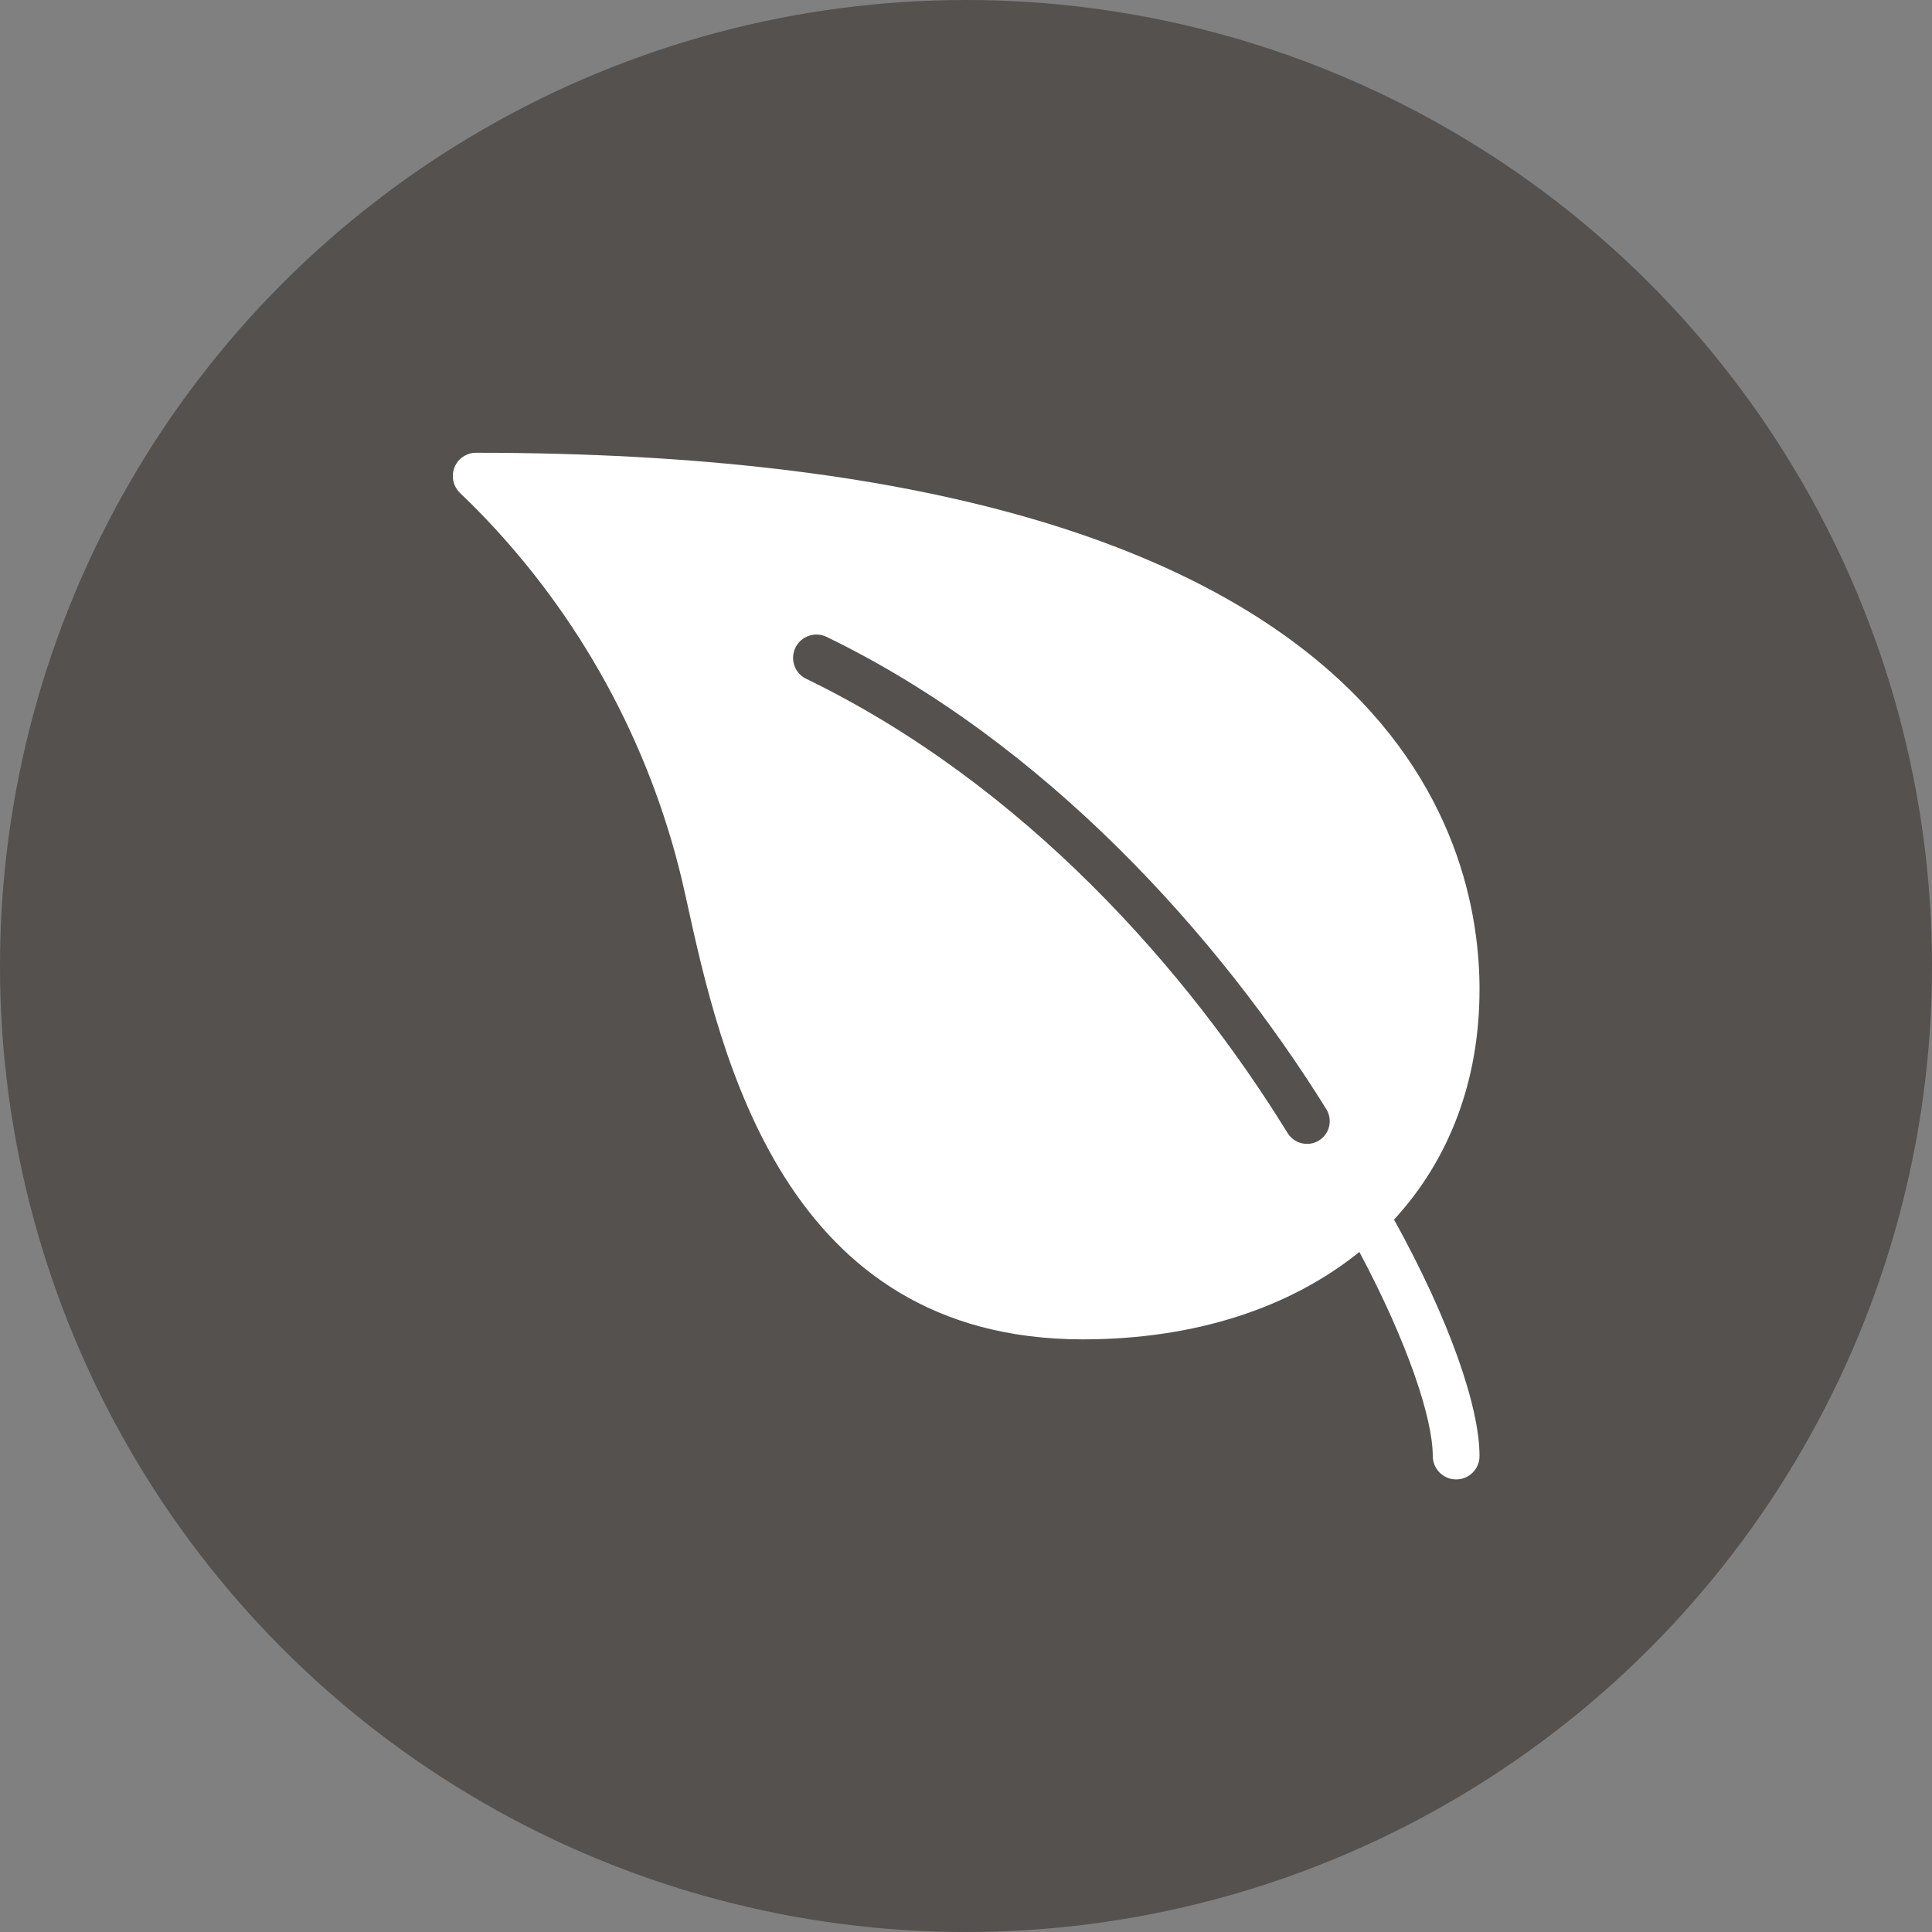
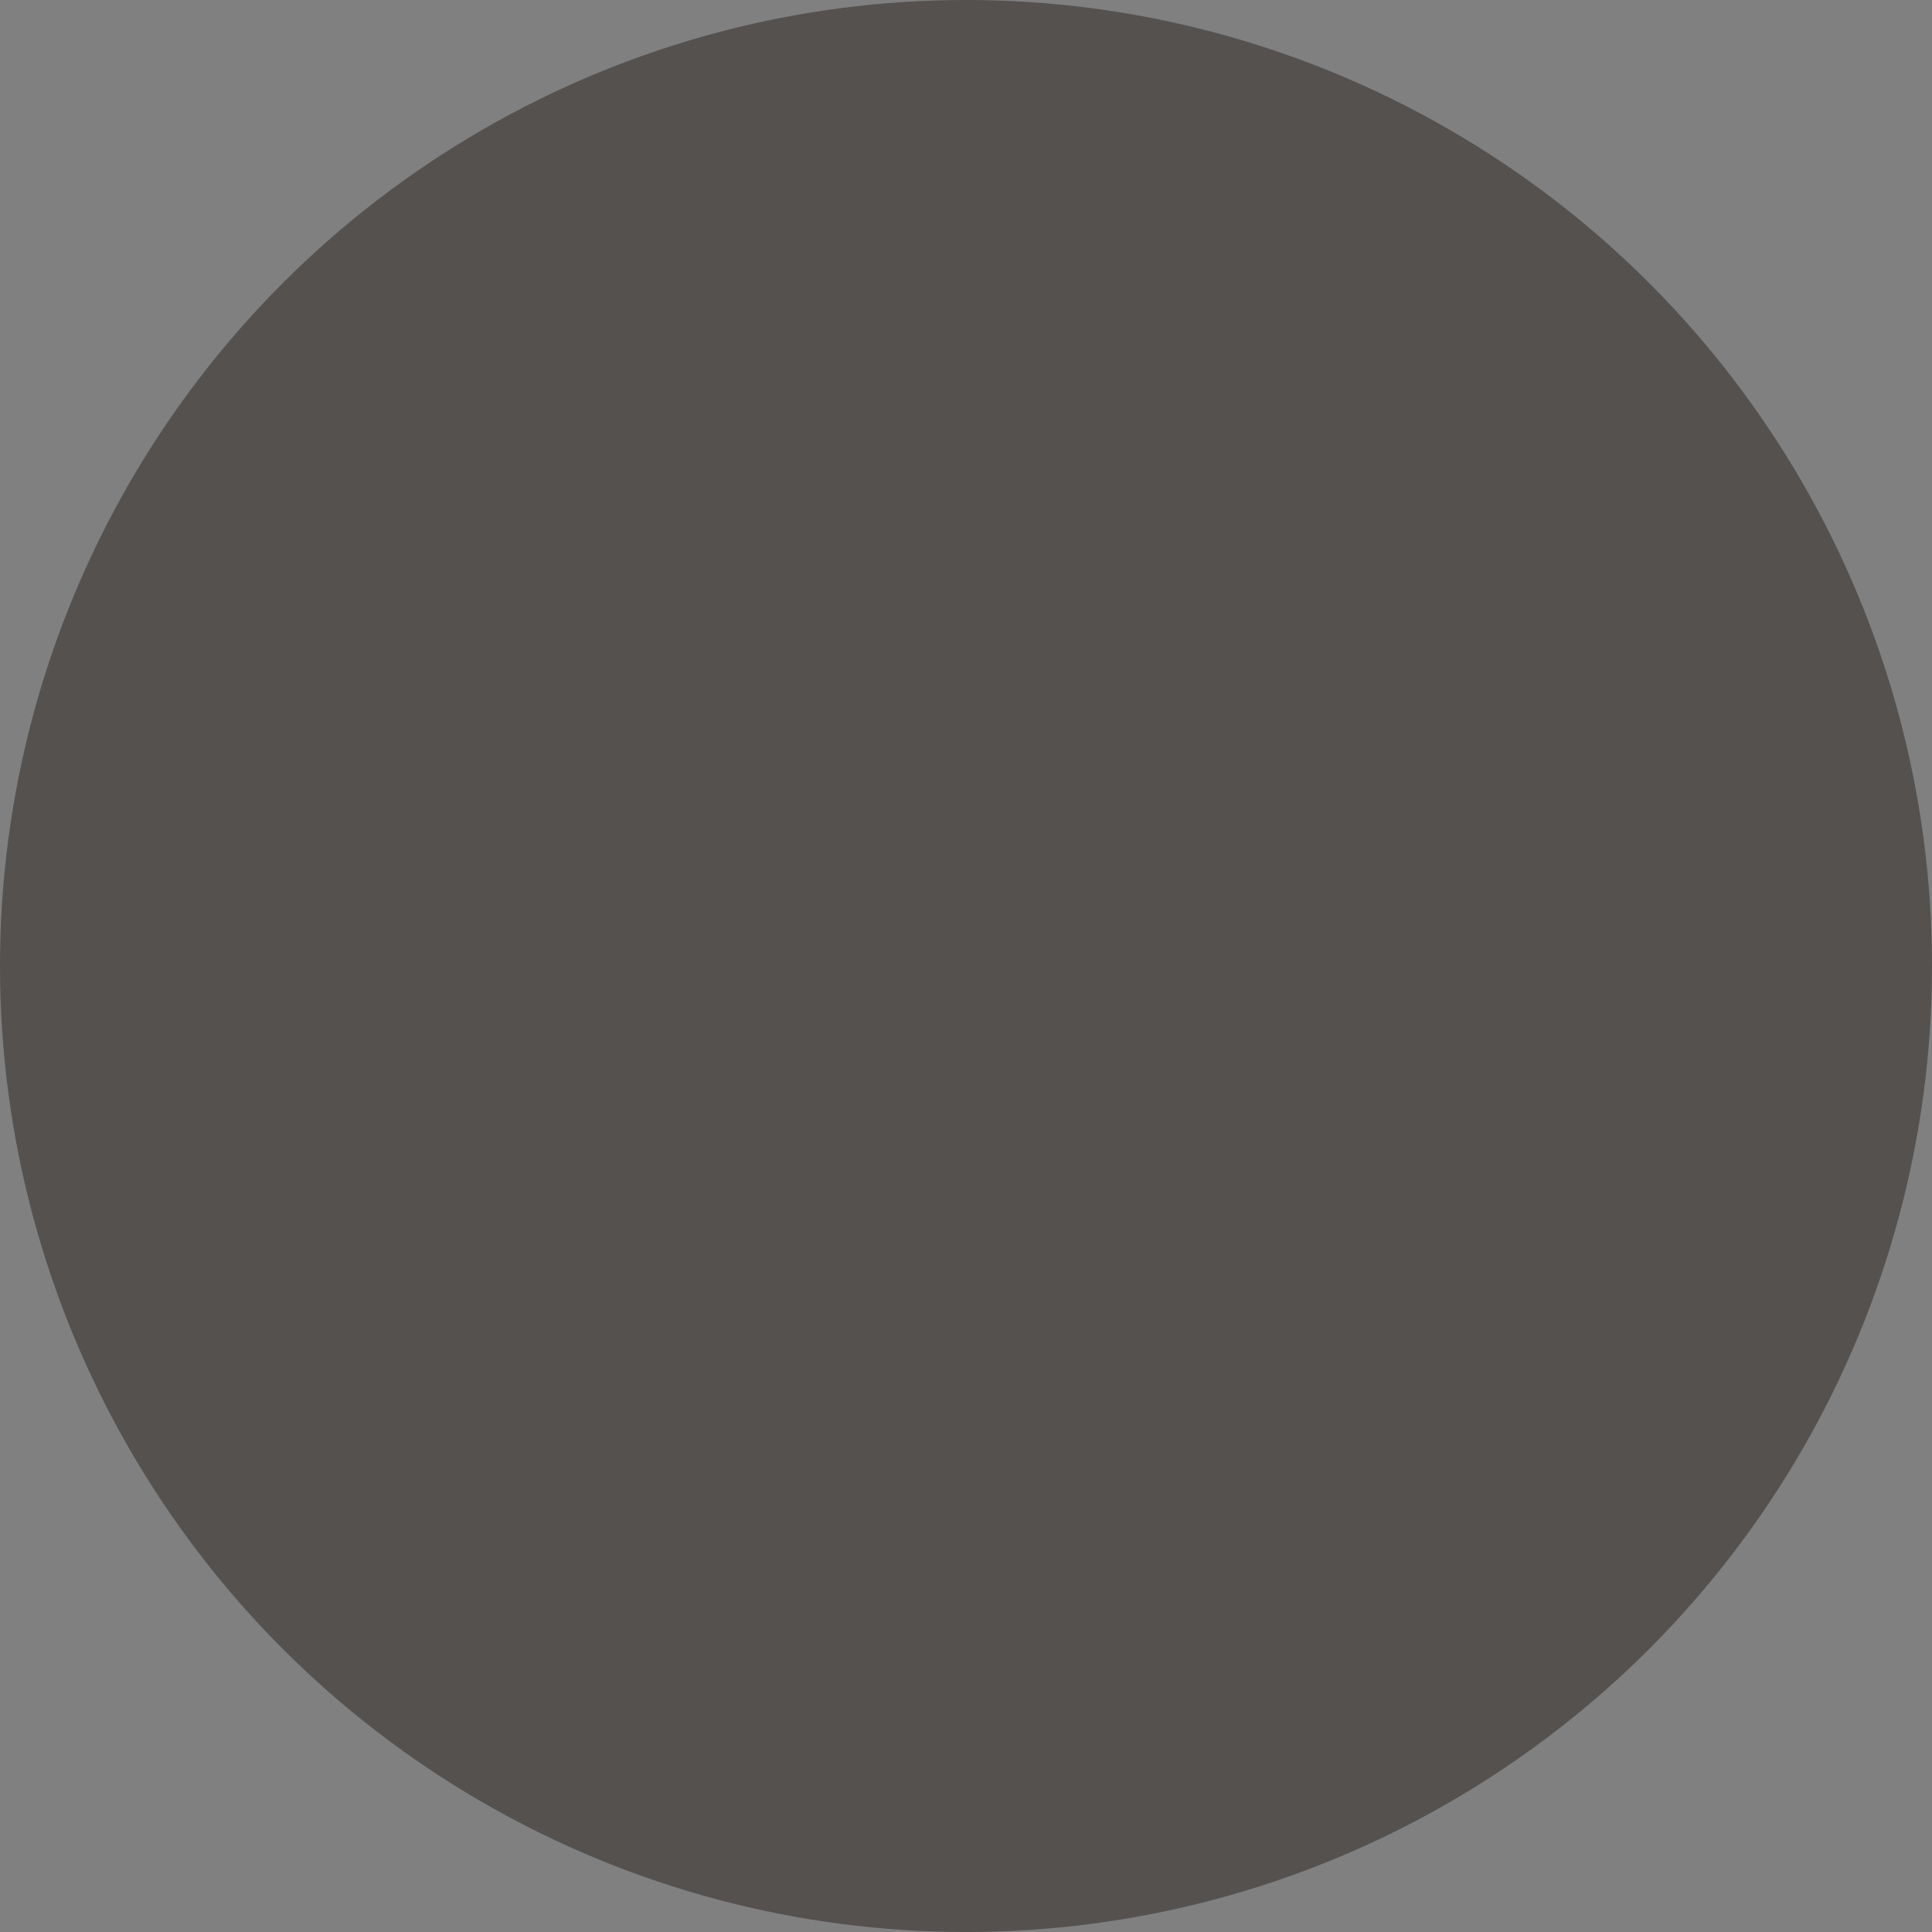
<svg xmlns="http://www.w3.org/2000/svg" version="1.1" id="Layer_1" x="0px" y="0px" width="20px" height="20px" viewBox="0 0 20 20" style="enable-background:new 0 0 20 20;" xml:space="preserve">
  <rect x="0" y="0" width="20" height="20" fill="#808080" stroke="none" />
  <style type="text/css">
	.st0{fill:#54514F;}
	.st1{fill:#FFFFFF;}
</style>
  <circle class="st0" cx="10" cy="10" r="10" />
-   <path class="st1" d="M4.688,4.923C4.686,4.99,4.712,5.055,4.762,5.103  c0.076,0.072,0.15,0.146,0.222,0.22c1.017,1.052,1.733,2.357,2.074,3.781  c0.017,0.073,0.034,0.147,0.05,0.221c0.349,1.588,0.998,4.54,4.101,4.54  c1.166,0,2.151-0.329,2.863-0.905c0.501,0.94,0.76,1.724,0.76,2.113  c0,0.133,0.108,0.242,0.242,0.242c0.133,0,0.242-0.108,0.242-0.242  c0-0.507-0.31-1.409-0.885-2.448c0.566-0.614,0.885-1.429,0.885-2.382  c0-0.013-0-0.026-0-0.04C15.298,8.511,14.229,4.687,4.929,4.687  c-0.006,0-0.012,0-0.018,0.001C4.91,4.687,4.909,4.687,4.909,4.687  C4.903,4.688,4.898,4.689,4.893,4.689c-0,0-0,0-0,0  C4.815,4.701,4.747,4.75,4.712,4.821C4.712,4.822,4.712,4.823,4.711,4.824  C4.709,4.828,4.707,4.832,4.706,4.836C4.706,4.836,4.705,4.837,4.705,4.837  C4.705,4.838,4.705,4.838,4.705,4.838C4.704,4.84,4.703,4.842,4.703,4.845  C4.701,4.848,4.7,4.851,4.699,4.854c-0.001,0.003-0.002,0.006-0.002,0.009  C4.696,4.866,4.695,4.869,4.694,4.872c-0.001,0.003-0.001,0.007-0.002,0.01  C4.692,4.884,4.691,4.886,4.691,4.889C4.69,4.893,4.69,4.897,4.689,4.901  C4.689,4.903,4.689,4.904,4.689,4.906c-0,0.005-0.001,0.01-0.001,0.015  C4.688,4.922,4.688,4.922,4.688,4.923z M8.234,6.705  c0.058-0.12,0.202-0.17,0.323-0.112c2.275,1.102,4.068,3.113,5.173,4.889  c0.057,0.092,0.044,0.212-0.032,0.289c-0.107,0.109-0.288,0.089-0.369-0.042  c-1.025-1.664-2.711-3.6-4.983-4.702C8.226,6.97,8.176,6.825,8.234,6.705z" />
</svg>